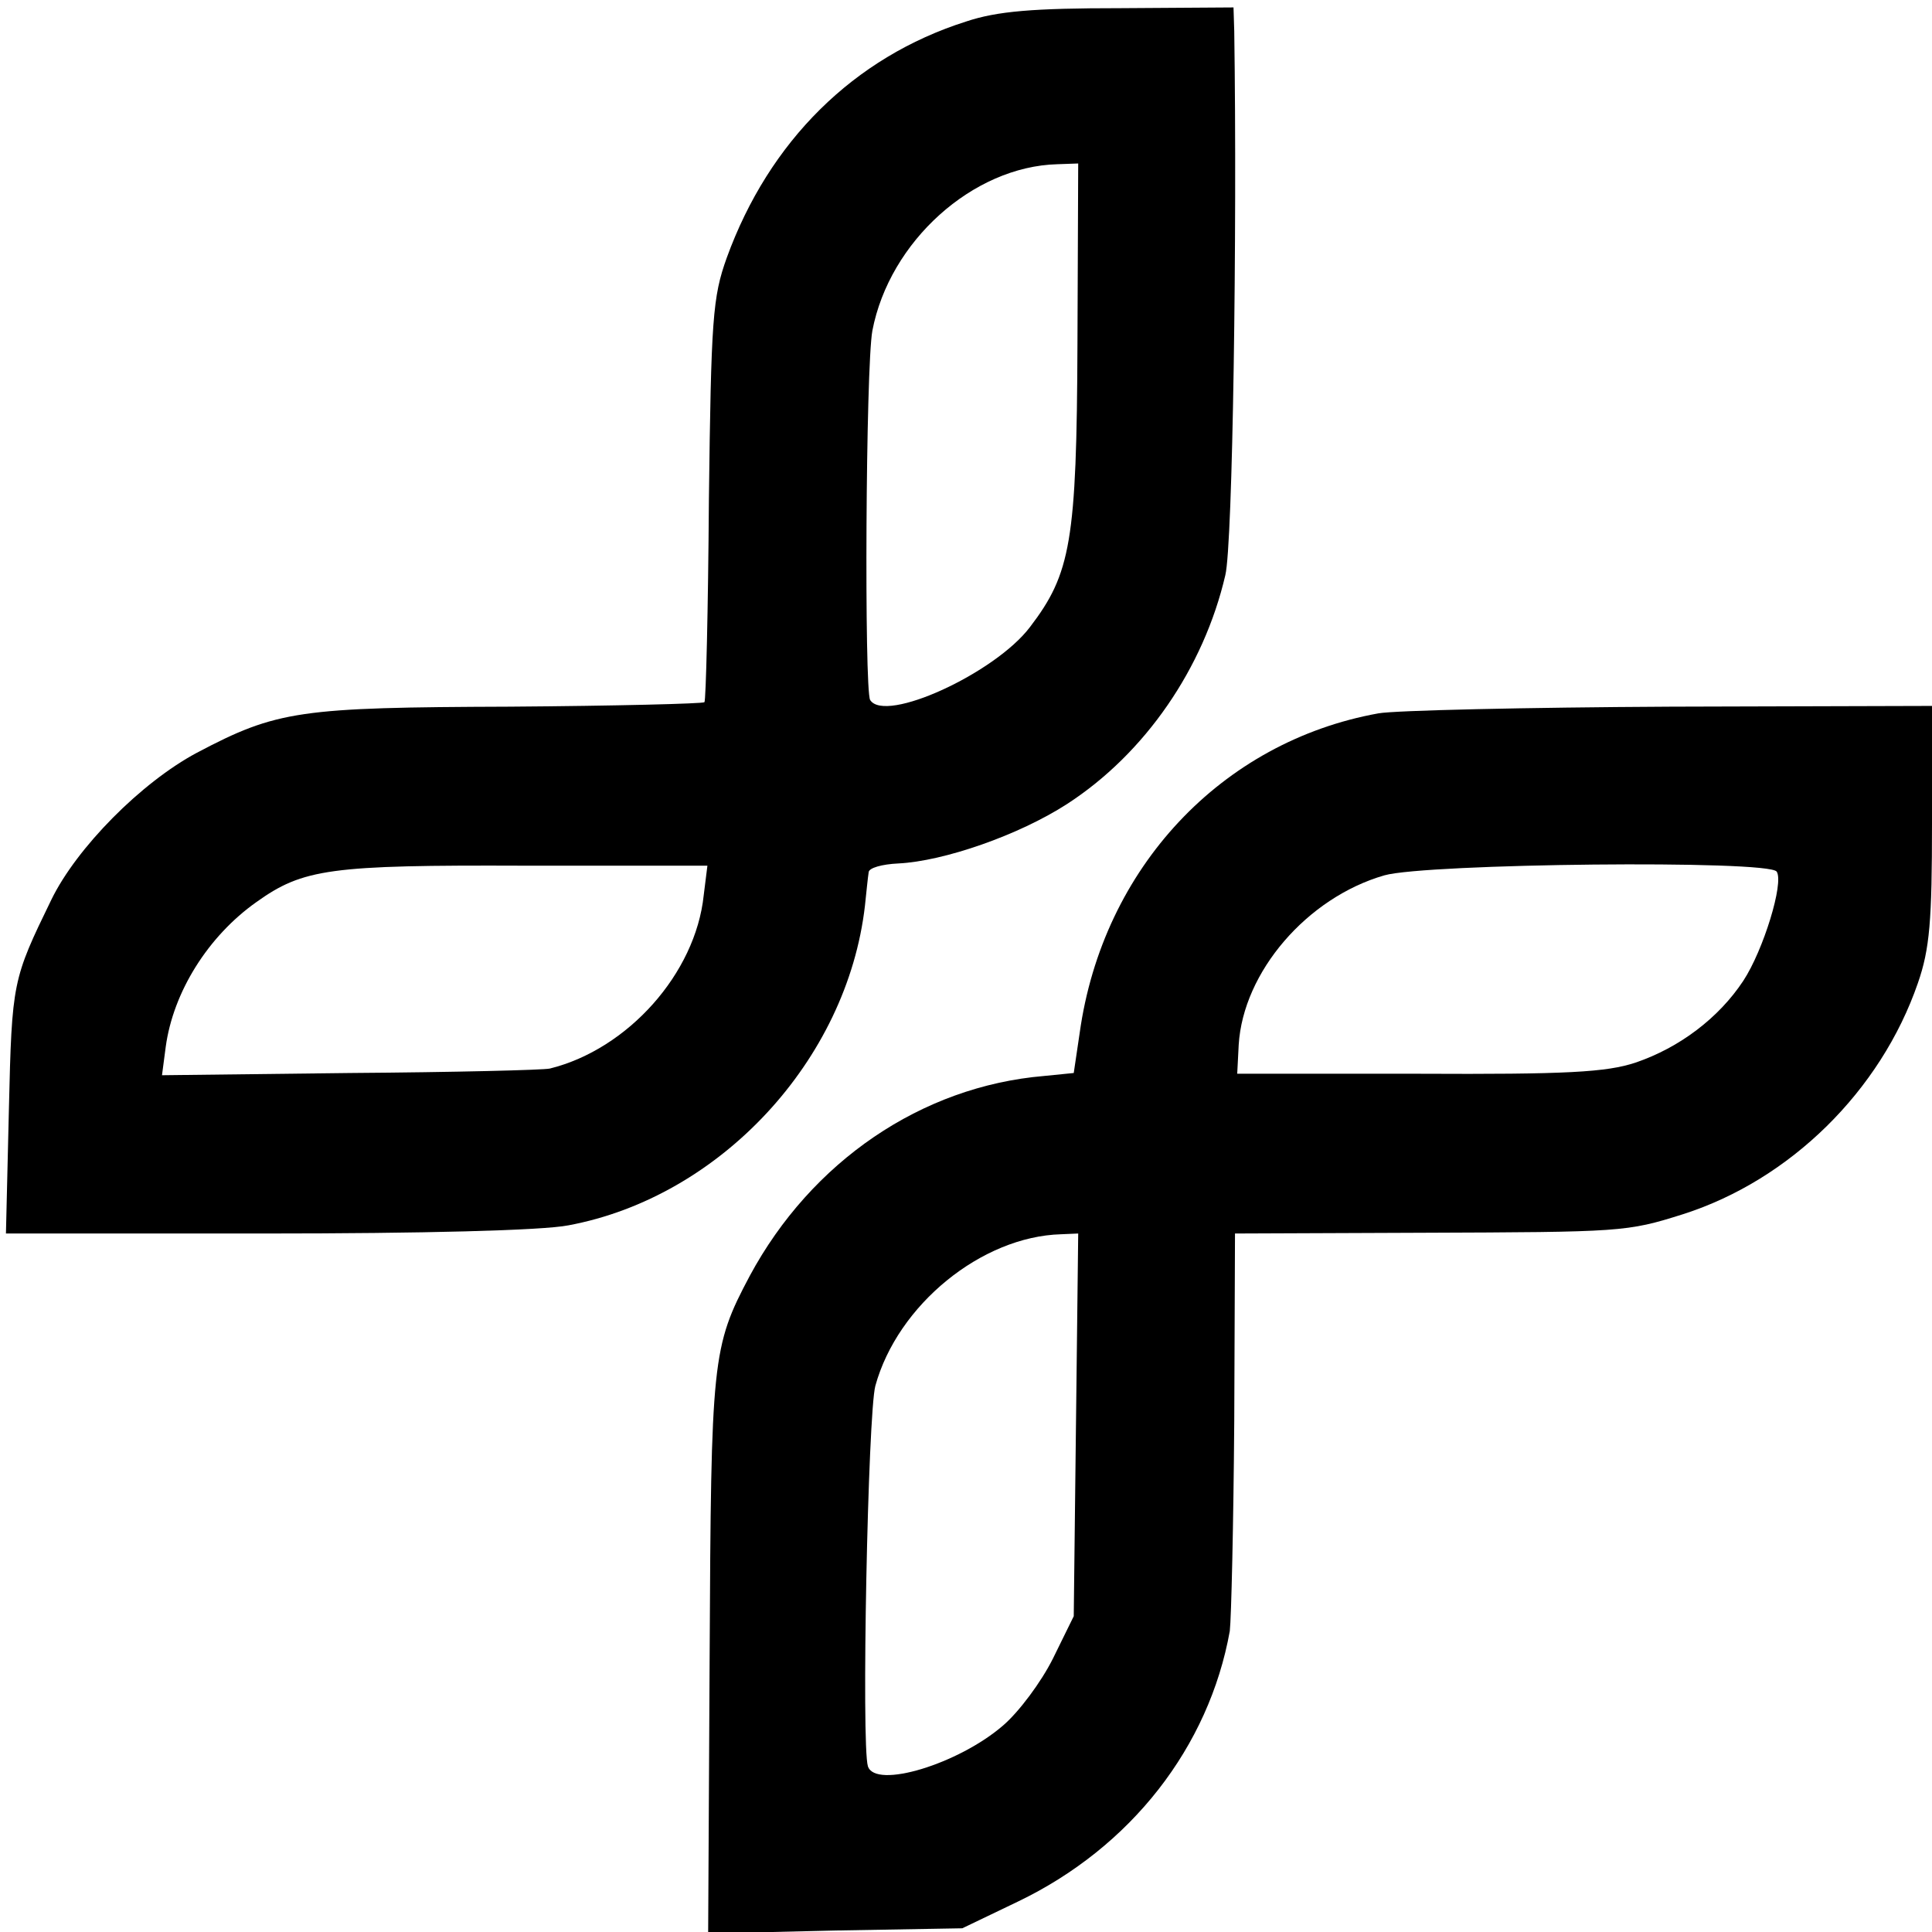
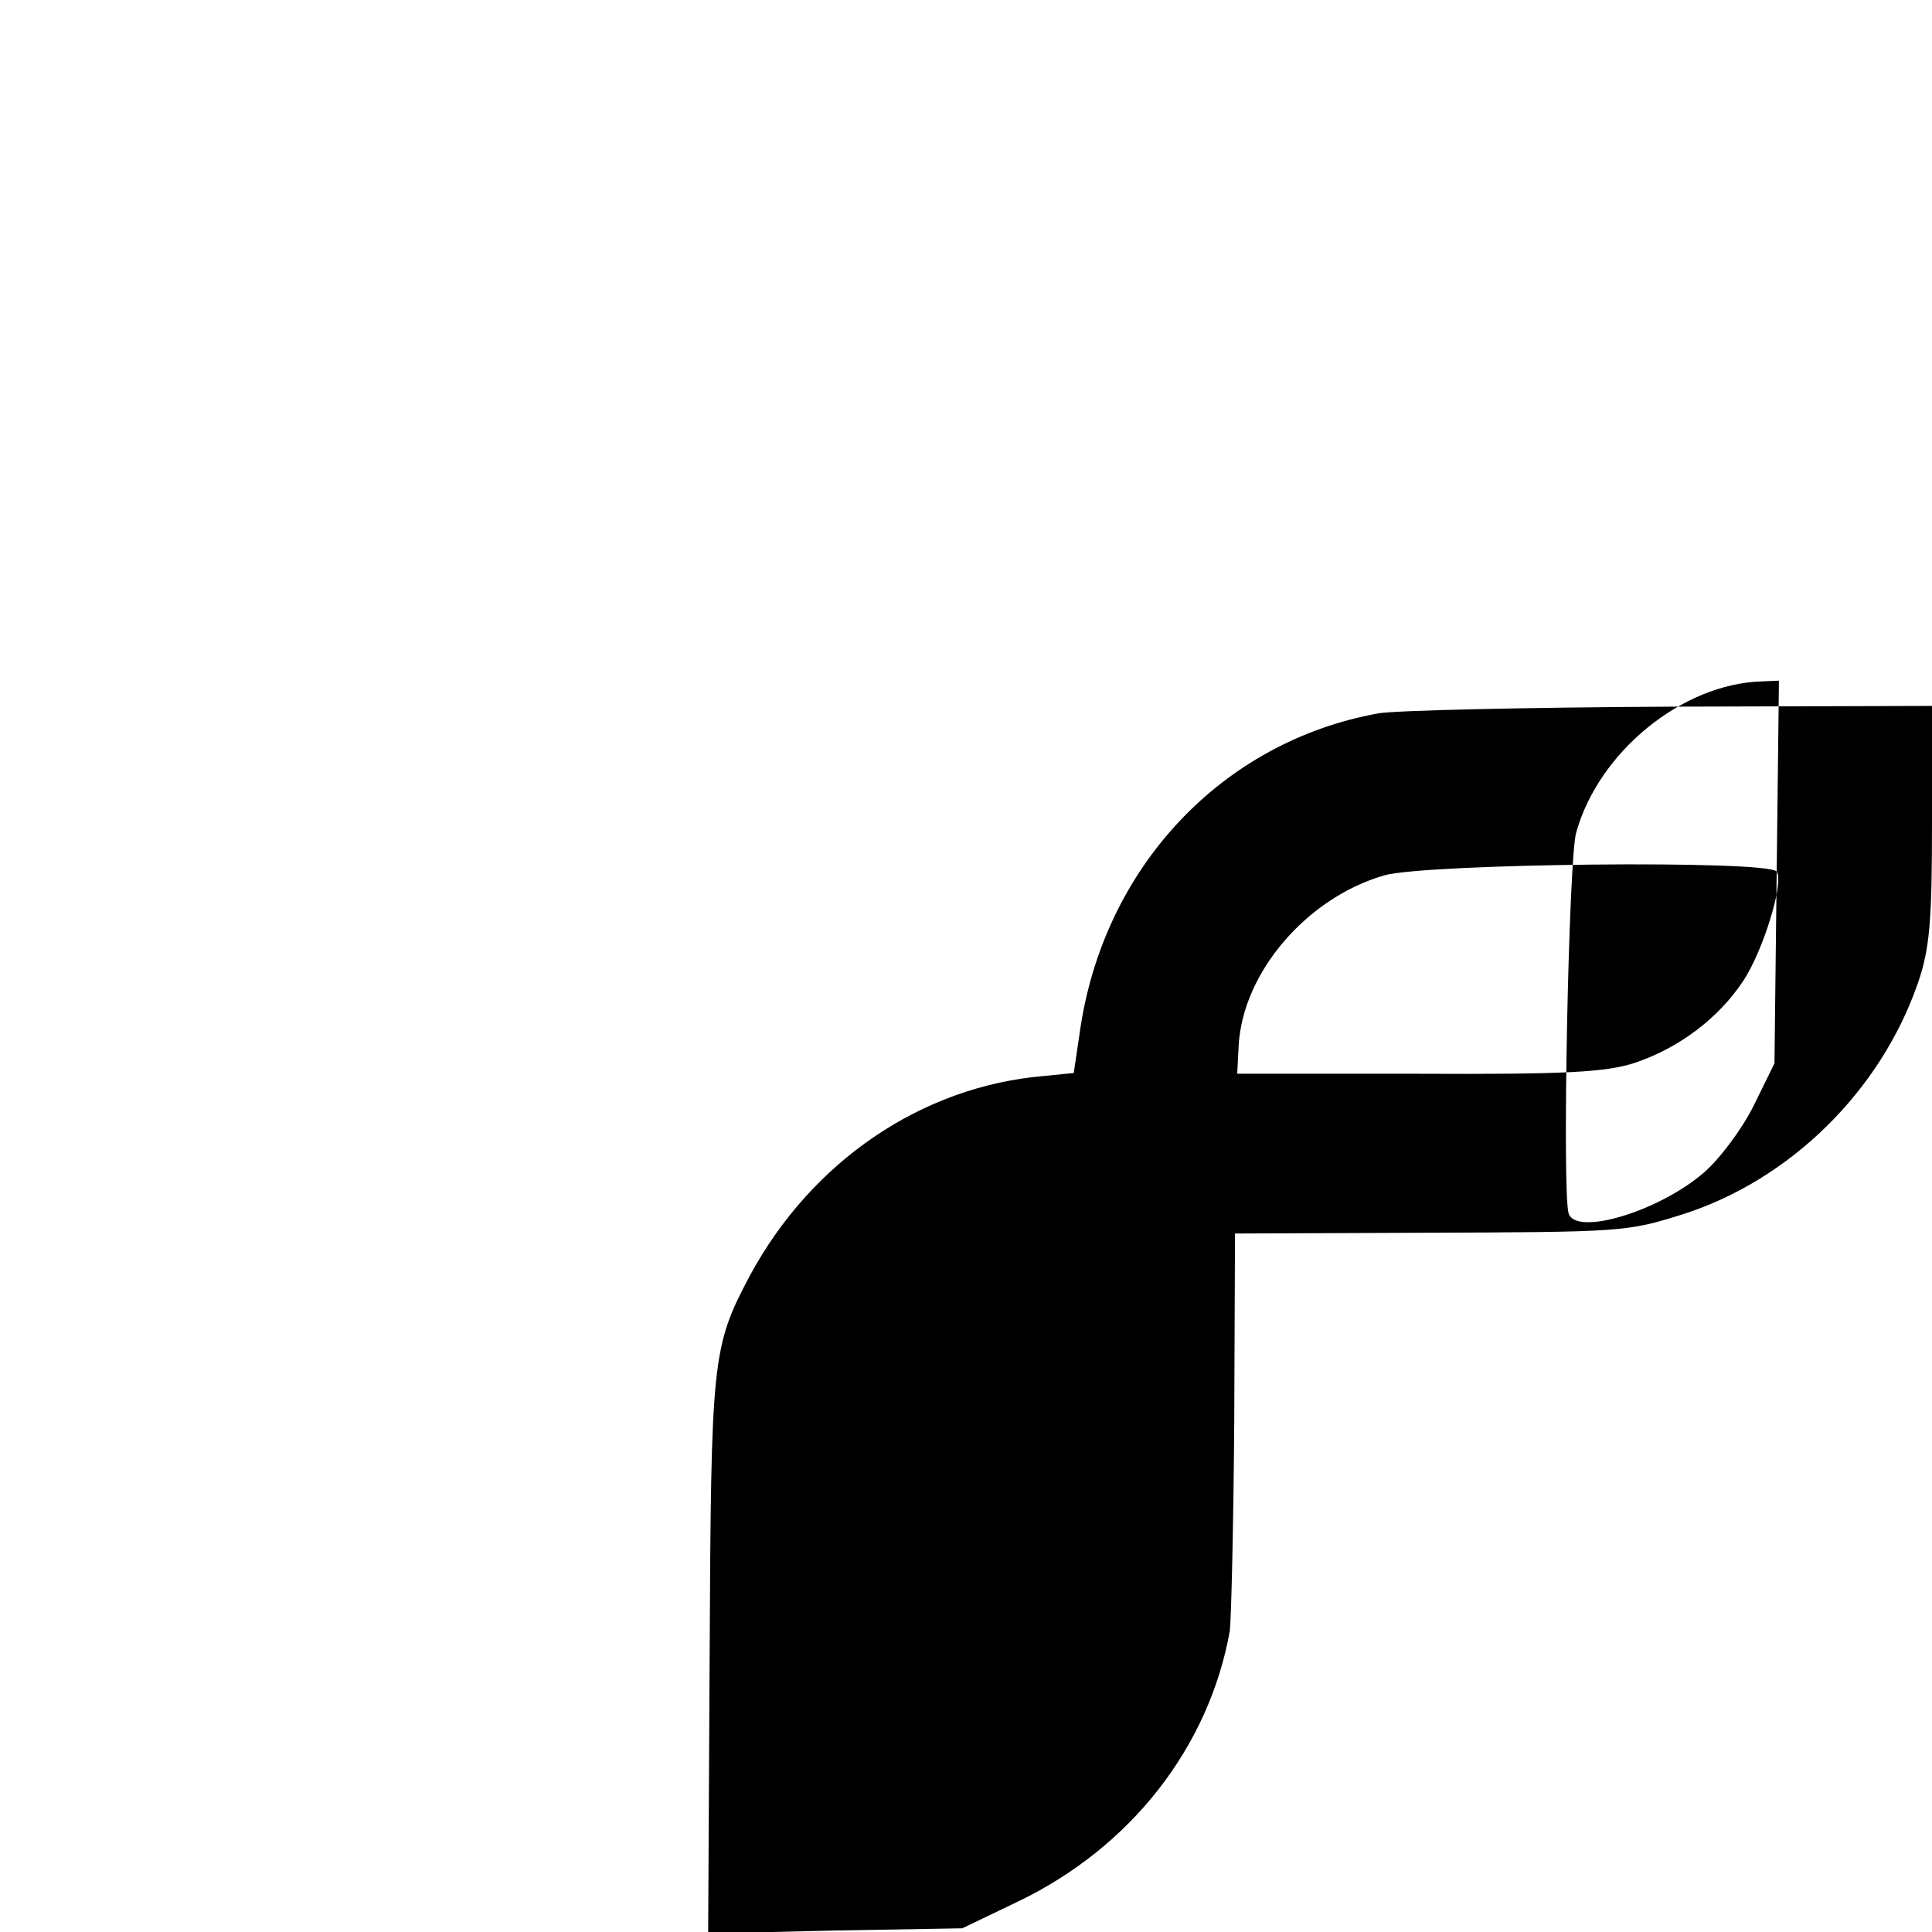
<svg xmlns="http://www.w3.org/2000/svg" version="1.0" width="260pt" height="260pt" viewBox="0 0 260 260" preserveAspectRatio="xMidYMid meet">
  <g transform="translate(0,260) scale(0.1,-0.1)" fill="#000000" stroke="none">
-     <path d="M1300 2571 c-151 -48 -265 -161 -322 -318 -19 -53 -21 -82 -24 -326 -1 -148 -4 -270 -6 -272 -2 -2 -120 -5 -262 -6 -283 -1 -313 -5 -421 -62 -75 -40 -162 -128 -196 -198 -52 -107 -53 -110 -57 -281 l-4 -168 349 0 c209 0 373 4 408 11 204 38 375 222 399 430 2 19 4 39 5 45 0 6 18 11 40 12 61 3 162 38 227 80 105 68 184 183 213 308 10 41 16 461 12 732 l-1 32 -152 -1 c-118 0 -166 -4 -208 -18z m150 -433 c-1 -267 -9 -310 -64 -382 -47 -62 -195 -130 -215 -98 -8 14 -6 448 3 497 23 120 135 221 249 224 l28 1 -1 -242z m-503 -743 c-11 -105 -102 -207 -207 -233 -8 -2 -129 -5 -269 -6 l-253 -3 5 38 c10 74 57 149 122 195 63 45 99 50 360 49 l247 0 -5 -40z" />
-     <path d="M1855 1640 c-211 -38 -371 -208 -402 -430 l-8 -54 -40 -4 c-165 -14 -313 -115 -396 -269 -51 -96 -52 -112 -54 -511 l-2 -374 171 4 171 3 75 36 c152 73 257 208 285 364 2 17 5 144 6 283 l1 252 251 1 c270 1 276 1 352 25 144 46 266 166 316 311 16 46 19 84 19 215 l0 158 -352 -1 c-194 -1 -371 -5 -393 -9z m536 -213 c10 -15 -18 -106 -45 -147 -33 -50 -86 -90 -145 -110 -39 -13 -93 -16 -292 -15 l-244 0 2 39 c6 98 92 198 196 228 56 16 518 21 528 5z m-943 -744 l-3 -258 -28 -57 c-16 -32 -46 -72 -67 -90 -60 -52 -172 -86 -182 -55 -9 28 0 475 10 512 30 109 143 201 250 204 l23 1 -3 -257z" />
+     <path d="M1855 1640 c-211 -38 -371 -208 -402 -430 l-8 -54 -40 -4 c-165 -14 -313 -115 -396 -269 -51 -96 -52 -112 -54 -511 l-2 -374 171 4 171 3 75 36 c152 73 257 208 285 364 2 17 5 144 6 283 l1 252 251 1 c270 1 276 1 352 25 144 46 266 166 316 311 16 46 19 84 19 215 l0 158 -352 -1 c-194 -1 -371 -5 -393 -9z m536 -213 c10 -15 -18 -106 -45 -147 -33 -50 -86 -90 -145 -110 -39 -13 -93 -16 -292 -15 l-244 0 2 39 c6 98 92 198 196 228 56 16 518 21 528 5z l-3 -258 -28 -57 c-16 -32 -46 -72 -67 -90 -60 -52 -172 -86 -182 -55 -9 28 0 475 10 512 30 109 143 201 250 204 l23 1 -3 -257z" />
  </g>
</svg>